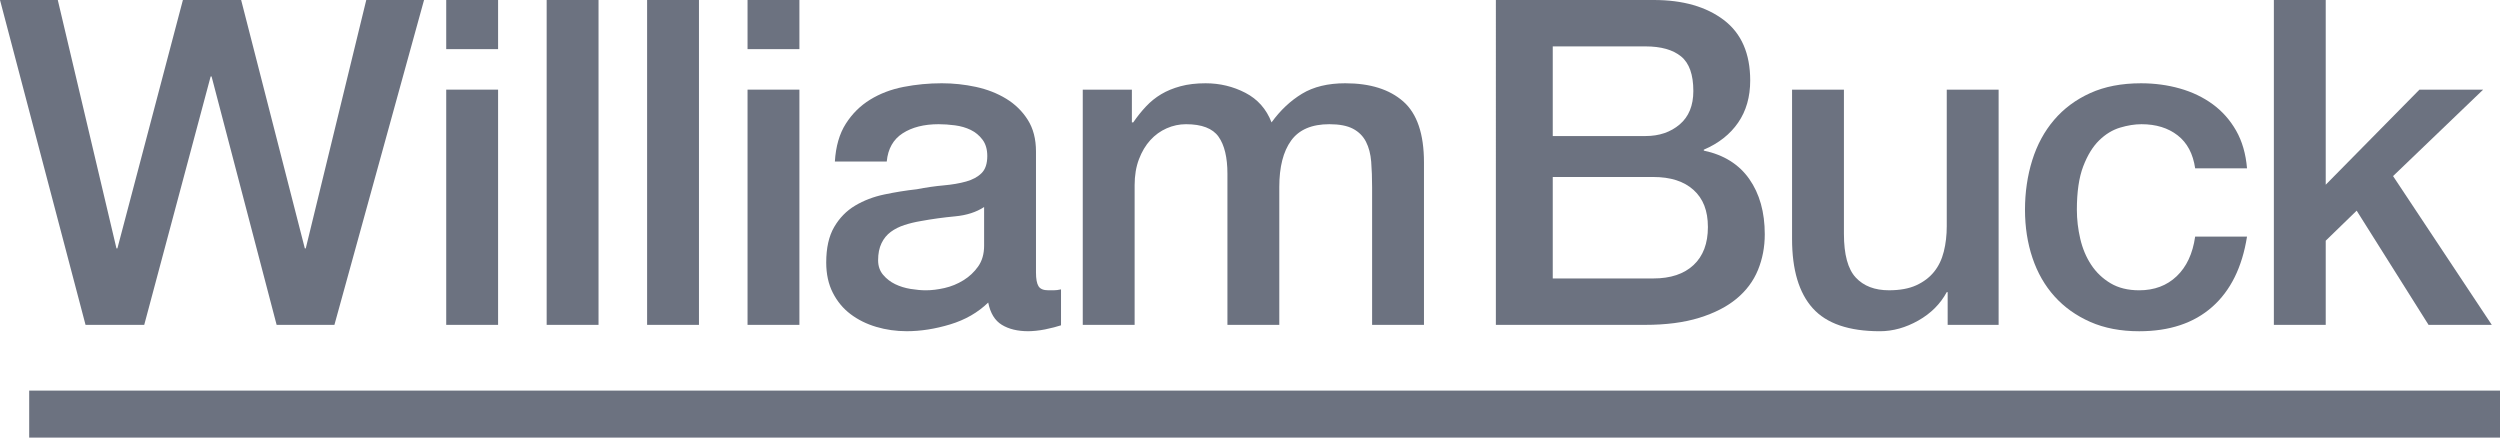
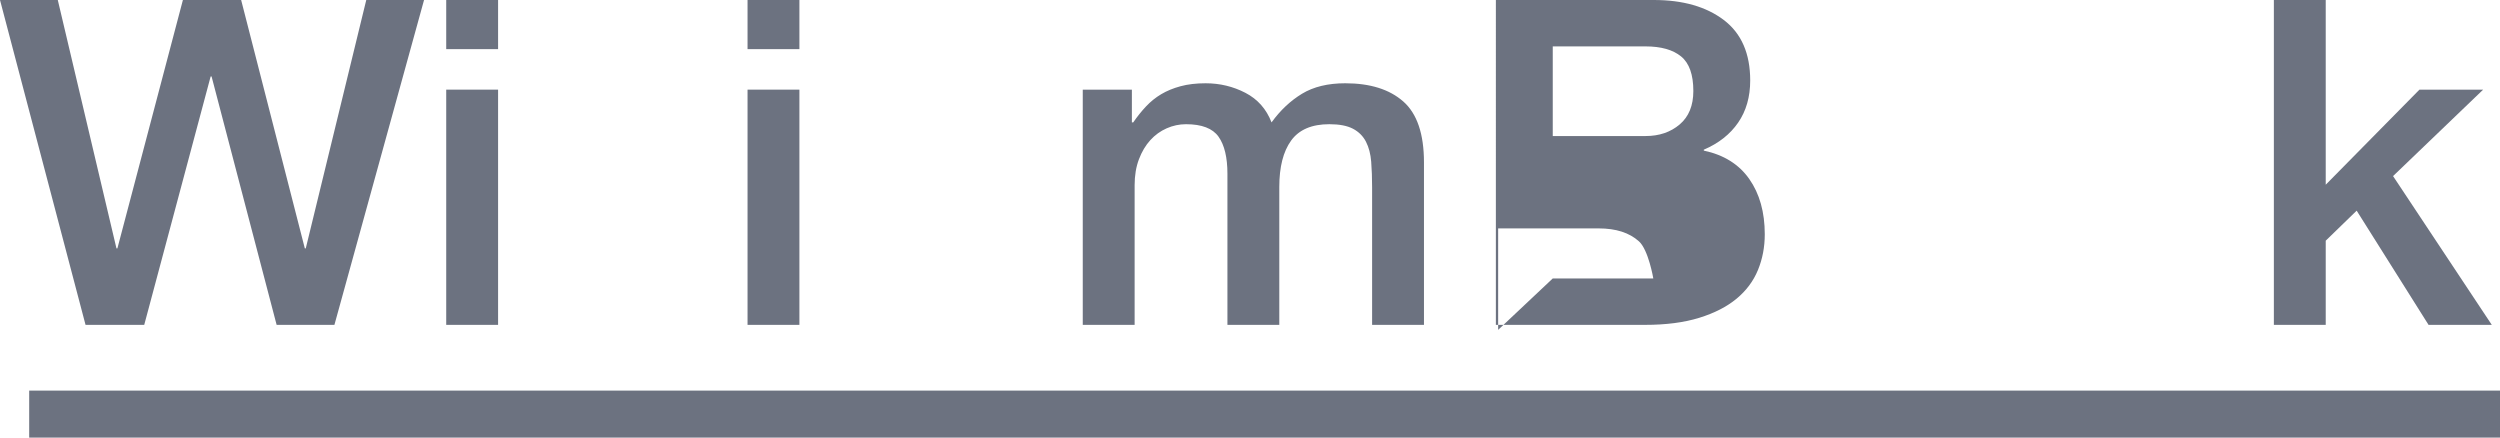
<svg xmlns="http://www.w3.org/2000/svg" id="b" viewBox="0 0 2714.29 475.11">
  <defs>
    <style>.d{fill:#6C7280;}.e{fill:#6C7280;}</style>
  </defs>
  <g id="c">
    <g>
      <path class="e" d="M2714.29,475.11H31.69v-51H2714.29v51Z" />
      <g>
        <path class="d" d="M0,0H62.74l63.72,269.72h.99L198.58,0h63.23l69.16,269.72h.99L397.66,0h62.74l-97.32,352.71h-62.74L229.7,82.99h-.99l-72.12,269.72h-63.72L0,0Z" />
        <path class="d" d="M484.47,0h56.31V53.35h-56.31V0Zm0,97.32h56.31v255.39h-56.31V97.32Z" />
-         <path class="d" d="M593.52,0h56.31V352.71h-56.31V0Z" />
-         <path class="d" d="M702.57,0h56.31V352.71h-56.31V0Z" />
        <path class="d" d="M811.62,0h56.31V53.35h-56.31V0Zm0,97.32h56.31v255.39h-56.31V97.32Z" />
-         <path class="d" d="M1124.79,295.9c0,6.92,.9,11.86,2.72,14.82,1.81,2.96,5.35,4.45,10.62,4.45h5.93c2.3,0,4.94-.32,7.9-.99v39.02c-1.98,.66-4.53,1.4-7.66,2.22-3.13,.82-6.34,1.56-9.63,2.22-3.3,.66-6.59,1.15-9.88,1.48-3.3,.32-6.1,.49-8.4,.49-11.53,0-21.08-2.31-28.65-6.92-7.58-4.61-12.52-12.67-14.82-24.21-11.2,10.87-24.95,18.77-41.25,23.71-16.3,4.94-32.03,7.41-47.18,7.41-11.53,0-22.56-1.57-33.1-4.69-10.54-3.13-19.84-7.73-27.91-13.83-8.07-6.09-14.5-13.83-19.27-23.22-4.78-9.39-7.16-20.33-7.16-32.85,0-15.81,2.88-28.65,8.64-38.53,5.76-9.88,13.34-17.61,22.72-23.22,9.39-5.6,19.92-9.63,31.62-12.1,11.69-2.47,23.46-4.36,35.32-5.68,10.2-1.98,19.92-3.37,29.15-4.2,9.22-.82,17.37-2.22,24.45-4.2,7.08-1.98,12.67-5.02,16.8-9.14,4.11-4.11,6.17-10.29,6.17-18.52,0-7.24-1.73-13.17-5.19-17.78-3.46-4.61-7.74-8.15-12.84-10.62-5.11-2.47-10.79-4.11-17.04-4.94-6.26-.82-12.19-1.23-17.78-1.23-15.81,0-28.82,3.3-39.02,9.88-10.21,6.59-15.98,16.8-17.29,30.63h-56.31c.99-16.46,4.94-30.13,11.86-41,6.92-10.87,15.72-19.59,26.43-26.18,10.7-6.58,22.8-11.19,36.31-13.83,13.5-2.63,27.33-3.95,41.49-3.95,12.51,0,24.86,1.32,37.05,3.95,12.18,2.64,23.13,6.92,32.85,12.84,9.71,5.93,17.54,13.58,23.46,22.97,5.93,9.39,8.89,20.83,8.89,34.33v131.4Zm-56.31-71.13c-8.57,5.6-19.1,8.98-31.62,10.13-12.52,1.16-25.03,2.89-37.54,5.19-5.93,.99-11.69,2.39-17.29,4.2-5.6,1.81-10.54,4.28-14.82,7.41-4.28,3.13-7.66,7.25-10.13,12.35-2.47,5.11-3.7,11.28-3.7,18.52,0,6.26,1.81,11.53,5.43,15.81,3.62,4.28,7.98,7.66,13.09,10.13,5.1,2.47,10.7,4.2,16.8,5.19,6.09,.99,11.61,1.48,16.55,1.48,6.25,0,13.01-.82,20.25-2.47,7.24-1.64,14.08-4.45,20.5-8.4,6.42-3.95,11.77-8.97,16.05-15.07,4.28-6.09,6.42-13.58,6.42-22.48v-41.99Z" />
        <path class="d" d="M1175.55,97.32h53.35v35.57h1.48c4.28-6.25,8.89-12.02,13.83-17.29,4.94-5.26,10.45-9.71,16.55-13.34,6.09-3.62,13.09-6.5,20.99-8.64,7.9-2.14,16.96-3.21,27.17-3.21,15.48,0,29.89,3.46,43.22,10.37s22.8,17.62,28.4,32.11c9.55-13.17,20.58-23.54,33.1-31.12,12.51-7.57,28.16-11.36,46.93-11.36,27,0,47.99,6.59,62.98,19.76,14.98,13.18,22.48,35.24,22.48,66.19v176.35h-56.31V203.52c0-10.2-.33-19.51-.99-27.91-.66-8.4-2.55-15.64-5.68-21.74-3.13-6.09-7.83-10.78-14.08-14.08-6.26-3.29-14.82-4.94-25.69-4.94-19.1,0-32.93,5.93-41.49,17.78-8.57,11.86-12.84,28.65-12.84,50.39v149.68h-56.31V188.7c0-17.78-3.21-31.2-9.63-40.26-6.42-9.05-18.2-13.58-35.32-13.58-7.25,0-14.25,1.48-20.99,4.45-6.75,2.96-12.68,7.25-17.78,12.84-5.11,5.6-9.22,12.52-12.35,20.75-3.13,8.24-4.69,17.62-4.69,28.16v151.65h-56.31V97.32Z" />
-         <path class="d" d="M1624.1,0h171.41c31.62,0,56.97,7.25,76.07,21.74,19.1,14.5,28.65,36.39,28.65,65.7,0,17.78-4.37,33.02-13.09,45.69-8.73,12.68-21.16,22.48-37.3,29.39v.99c21.74,4.62,38.2,14.9,49.4,30.87,11.19,15.98,16.8,35.98,16.8,60.02,0,13.83-2.47,26.76-7.41,38.78-4.94,12.03-12.68,22.4-23.22,31.12-10.54,8.73-24.04,15.65-40.51,20.75-16.47,5.11-36.06,7.66-58.78,7.66h-162.03V0Zm61.75,147.7h100.77c14.82,0,27.17-4.2,37.05-12.6,9.88-8.4,14.82-20.5,14.82-36.31,0-17.78-4.45-30.3-13.34-37.54-8.89-7.24-21.74-10.87-38.53-10.87h-100.77v97.32Zm0,154.62h109.17c18.77,0,33.34-4.85,43.72-14.57,10.37-9.71,15.56-23.46,15.56-41.25s-5.19-30.87-15.56-40.26c-10.37-9.39-24.95-14.08-43.72-14.08h-109.17v110.16Z" />
-         <path class="d" d="M2169.94,352.71h-55.33v-35.57h-.99c-6.92,12.84-17.21,23.14-30.87,30.87-13.67,7.73-27.59,11.61-41.74,11.61-33.59,0-57.88-8.31-72.86-24.95-14.99-16.63-22.48-41.74-22.48-75.33V97.32h56.31V253.91c0,22.4,4.28,38.21,12.84,47.42,8.56,9.22,20.58,13.83,36.06,13.83,11.86,0,21.74-1.81,29.64-5.43,7.9-3.62,14.33-8.47,19.27-14.57,4.94-6.09,8.47-13.41,10.62-21.98,2.14-8.56,3.21-17.78,3.21-27.66V97.32h56.31v255.39Z" />
-         <path class="d" d="M2383.33,182.77c-2.31-15.81-8.64-27.74-19.02-35.81-10.37-8.07-23.46-12.1-39.27-12.1-7.25,0-14.99,1.23-23.22,3.7-8.24,2.47-15.81,7.09-22.72,13.83-6.92,6.75-12.68,16.14-17.29,28.16-4.62,12.03-6.92,27.75-6.92,47.18,0,10.54,1.23,21.08,3.7,31.62,2.47,10.54,6.42,19.93,11.86,28.16,5.43,8.24,12.43,14.9,20.99,20.01,8.56,5.11,18.93,7.66,31.12,7.66,16.46,0,30.05-5.1,40.75-15.31,10.7-10.2,17.37-24.53,20.01-42.98h56.31c-5.27,33.27-17.87,58.71-37.79,76.32-19.93,17.62-46.36,26.43-79.28,26.43-20.09,0-37.79-3.38-53.1-10.13-15.31-6.75-28.24-15.97-38.78-27.66-10.54-11.69-18.52-25.6-23.96-41.74-5.43-16.13-8.15-33.59-8.15-52.36s2.63-37.05,7.9-53.84c5.26-16.8,13.17-31.37,23.71-43.72,10.54-12.35,23.63-22.06,39.27-29.15,15.64-7.08,34-10.62,55.08-10.62,14.82,0,28.9,1.9,42.24,5.68,13.34,3.79,25.19,9.47,35.57,17.04,10.37,7.58,18.85,17.13,25.44,28.65,6.58,11.53,10.54,25.19,11.86,41h-56.31Z" />
+         <path class="d" d="M1624.1,0h171.41c31.62,0,56.97,7.25,76.07,21.74,19.1,14.5,28.65,36.39,28.65,65.7,0,17.78-4.37,33.02-13.09,45.69-8.73,12.68-21.16,22.48-37.3,29.39v.99c21.74,4.62,38.2,14.9,49.4,30.87,11.19,15.98,16.8,35.98,16.8,60.02,0,13.83-2.47,26.76-7.41,38.78-4.94,12.03-12.68,22.4-23.22,31.12-10.54,8.73-24.04,15.65-40.51,20.75-16.47,5.11-36.06,7.66-58.78,7.66h-162.03V0Zm61.75,147.7h100.77c14.82,0,27.17-4.2,37.05-12.6,9.88-8.4,14.82-20.5,14.82-36.31,0-17.78-4.45-30.3-13.34-37.54-8.89-7.24-21.74-10.87-38.53-10.87h-100.77v97.32Zm0,154.62h109.17s-5.19-30.87-15.56-40.26c-10.37-9.39-24.95-14.08-43.72-14.08h-109.17v110.16Z" />
        <path class="d" d="M2468.77,0h56.31V200.56l101.76-103.24h69.16l-97.81,93.86,107.19,161.53h-68.66l-78.05-123.99-33.59,32.6v91.39h-56.31V0Z" />
      </g>
    </g>
  </g>
</svg>